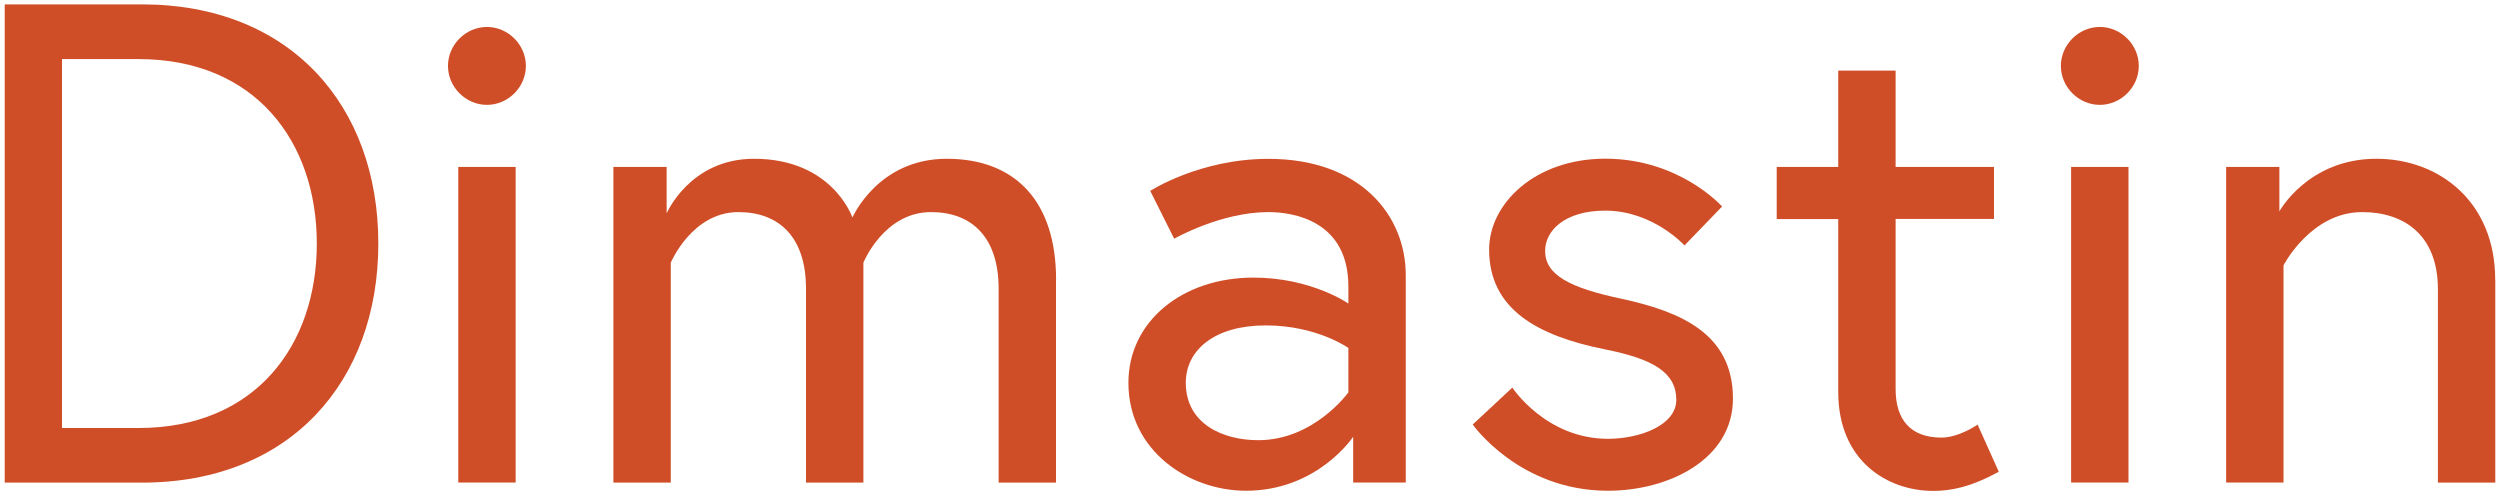
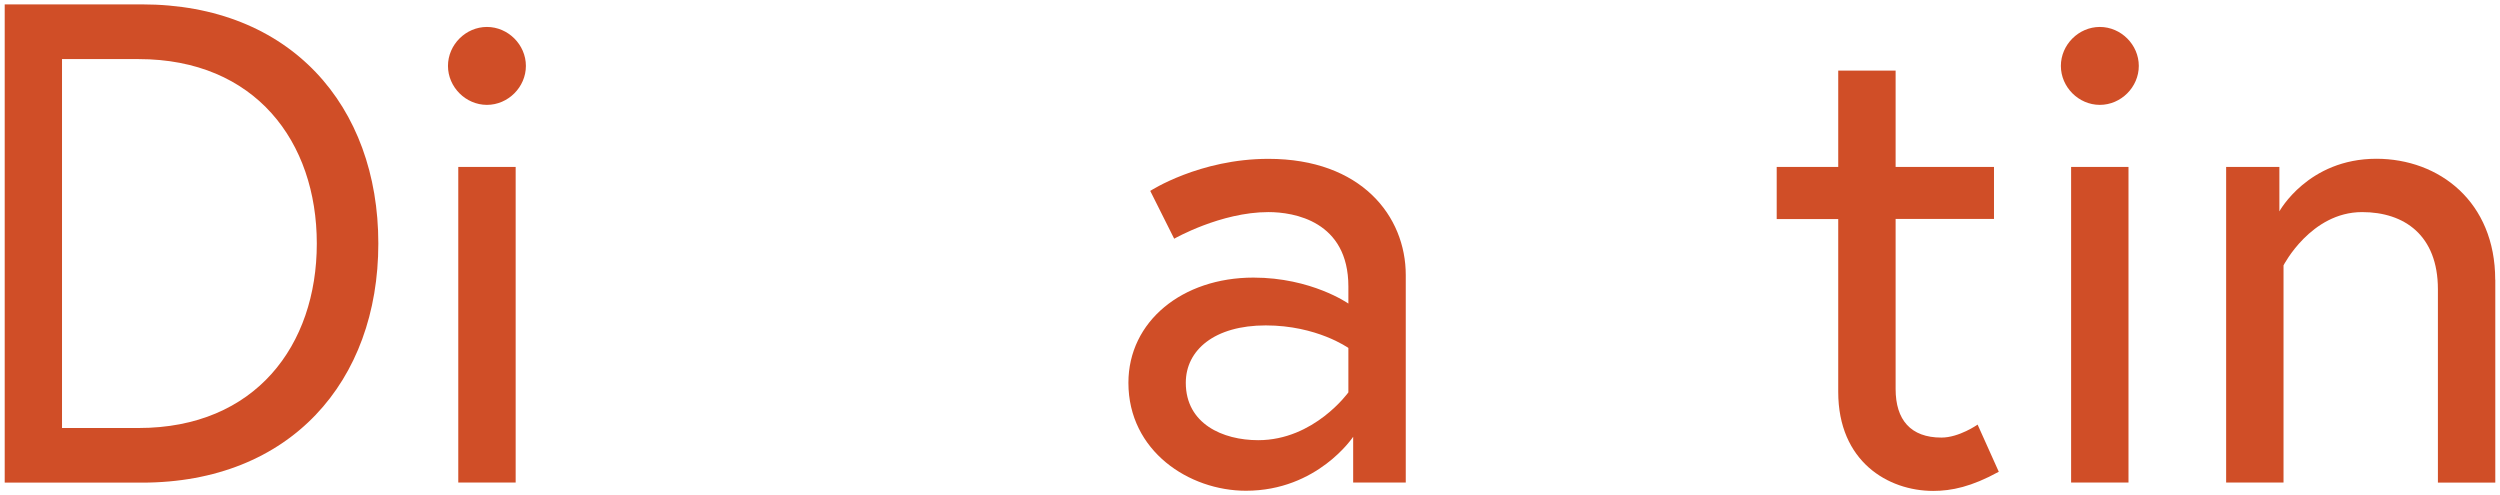
<svg xmlns="http://www.w3.org/2000/svg" id="Layer_1" version="1.1" viewBox="0 0 308 61">
  <defs>
    <style> .st0 { fill: #d04e27; } </style>
  </defs>
  <path class="st0" d="M46.61,30c0,17-10.86,29.46-29.12,29.46H.58V.54h16.91c18.26,0,29.12,12.46,29.12,29.46ZM39.03,30c0-12.54-7.58-22.72-21.96-22.72H7.64v45.45h9.43c14.39,0,21.96-10.18,21.96-22.72Z" />
  <path class="st0" d="M59.99,3.32c2.61,0,4.8,2.19,4.8,4.8s-2.19,4.8-4.8,4.8-4.8-2.19-4.8-4.8,2.19-4.8,4.8-4.8ZM56.46,20.57h7.07v38.88h-7.07V20.57Z" />
-   <path class="st0" d="M130.1,34.46v25h-7.07v-23.9c0-6.31-3.28-9.43-8.33-9.43-5.81,0-8.33,6.23-8.33,6.23v27.1h-7.07v-23.9c0-6.31-3.28-9.43-8.33-9.43-5.72,0-8.33,6.23-8.33,6.23v27.1h-7.07V20.57h6.56v5.72s2.86-6.73,10.77-6.73c9.68,0,12.12,7.24,12.12,7.24,0,0,3.12-7.24,11.62-7.24s13.47,5.3,13.47,14.9Z" />
  <path class="st0" d="M173.19,33.87v25.58h-6.48v-5.64s-4.38,6.65-13.21,6.65c-6.99,0-14.48-4.88-14.48-13.3,0-7.57,6.65-12.96,15.4-12.96,7.16,0,11.7,3.2,11.7,3.2v-2.1c0-8.08-6.73-9.17-9.85-9.17-5.89,0-11.61,3.28-11.61,3.28l-2.95-5.89s6.06-3.95,14.56-3.95c11.45,0,16.92,7.07,16.92,14.31ZM166.12,48.34v-5.47s-3.87-2.78-10.18-2.78-9.85,3.03-9.85,7.07c0,5.05,4.55,7.07,8.92,7.07,6.9,0,11.11-5.89,11.11-5.89Z" />
-   <path class="st0" d="M186.32,47.75s4.13,6.31,11.78,6.31c3.96,0,8.42-1.68,8.42-4.8,0-3.37-2.86-5.05-8.84-6.23-8.33-1.68-14.22-4.97-14.22-12.29,0-5.64,5.64-11.19,14.31-11.19,9.17,0,14.39,5.89,14.39,5.89l-4.63,4.8s-3.87-4.29-9.76-4.29c-4.96,0-7.41,2.44-7.41,4.97,0,2.95,3.03,4.54,9.42,5.89,7.41,1.6,13.72,4.38,13.72,12.29,0,7.49-7.91,11.36-15.4,11.36-10.94,0-16.66-8.16-16.66-8.16l4.88-4.55Z" />
  <path class="st0" d="M218.89,20.57h7.58v-11.87h7.07v11.87h12.12v6.4h-12.12v20.96c0,3.79,1.85,5.98,5.64,5.98,2.19,0,4.46-1.6,4.46-1.6l2.61,5.81c-3.37,1.85-5.81,2.36-8.08,2.36-5.56,0-11.7-3.62-11.7-12.2v-21.29h-7.58v-6.4Z" />
  <path class="st0" d="M258.7,3.32c2.61,0,4.8,2.19,4.8,4.8s-2.19,4.8-4.8,4.8-4.8-2.19-4.8-4.8,2.19-4.8,4.8-4.8ZM255.16,20.57h7.07v38.88h-7.07V20.57Z" />
  <path class="st0" d="M307.42,34.46v25h-7.07v-23.82c0-6.65-4.13-9.51-9.34-9.51-6.31,0-9.68,6.56-9.68,6.56v26.76h-7.07V20.57h6.56v5.47s3.53-6.48,11.95-6.48c7.74,0,14.64,5.3,14.64,14.9Z" />
</svg>